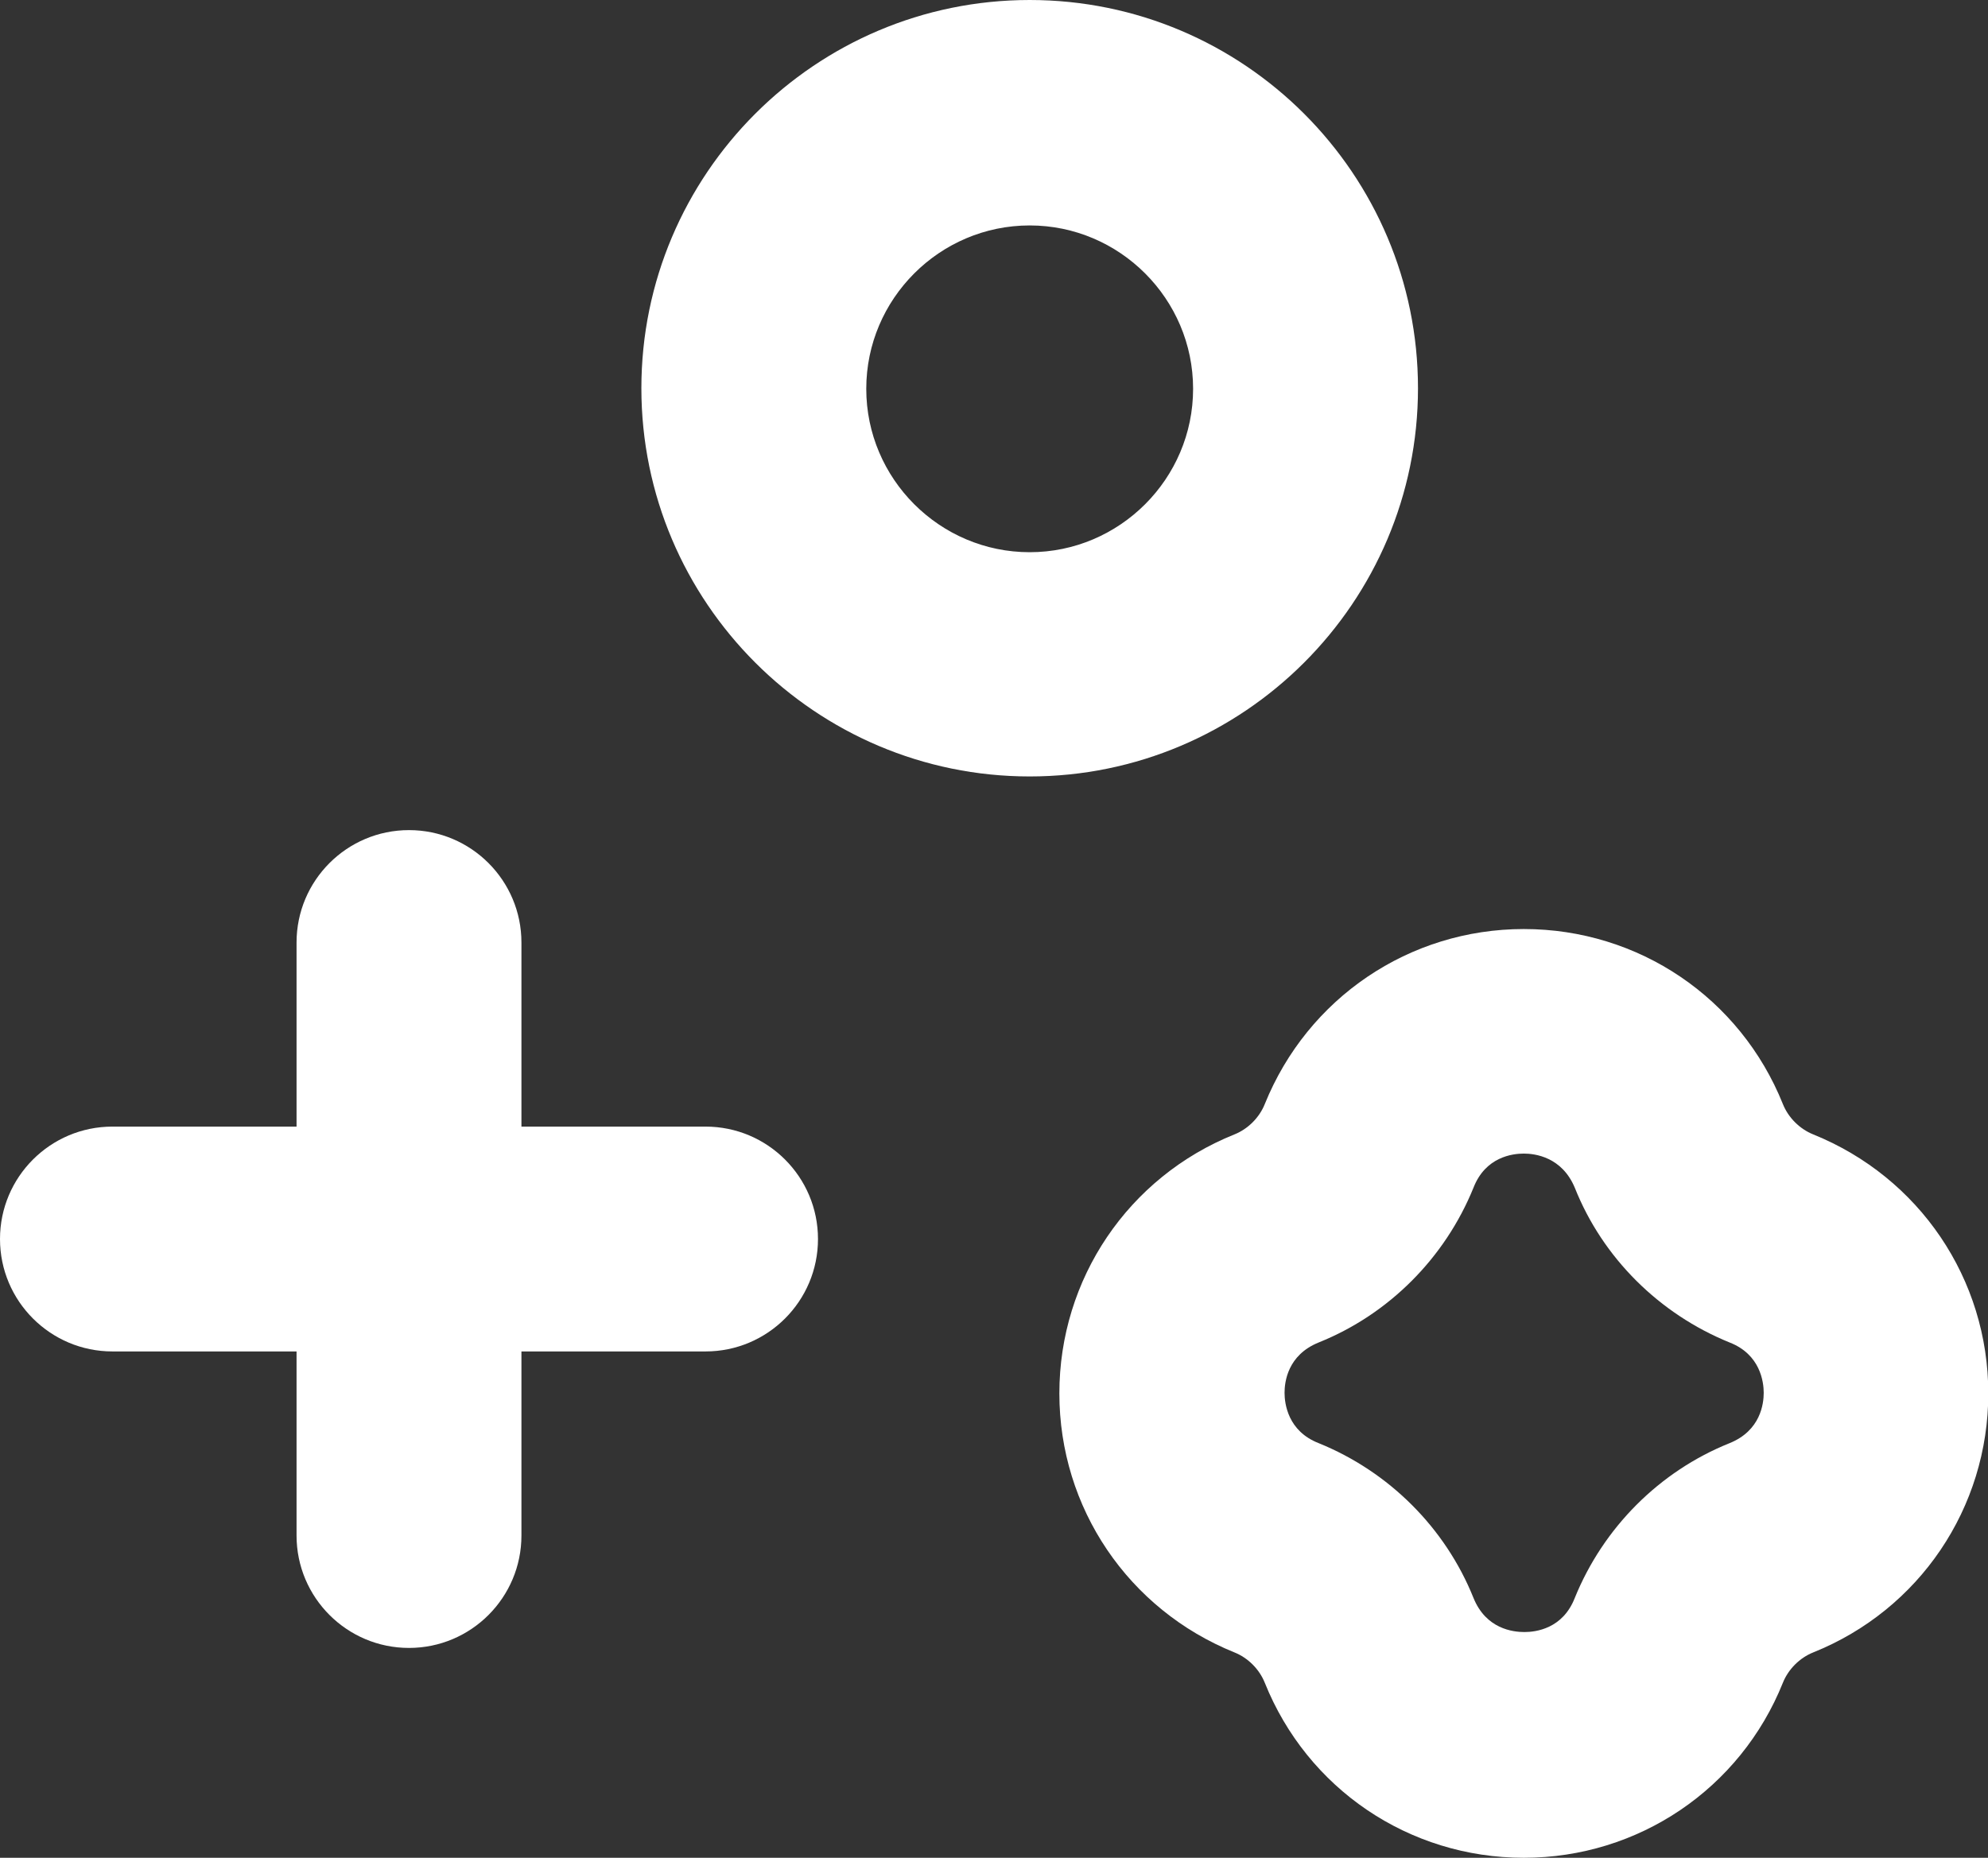
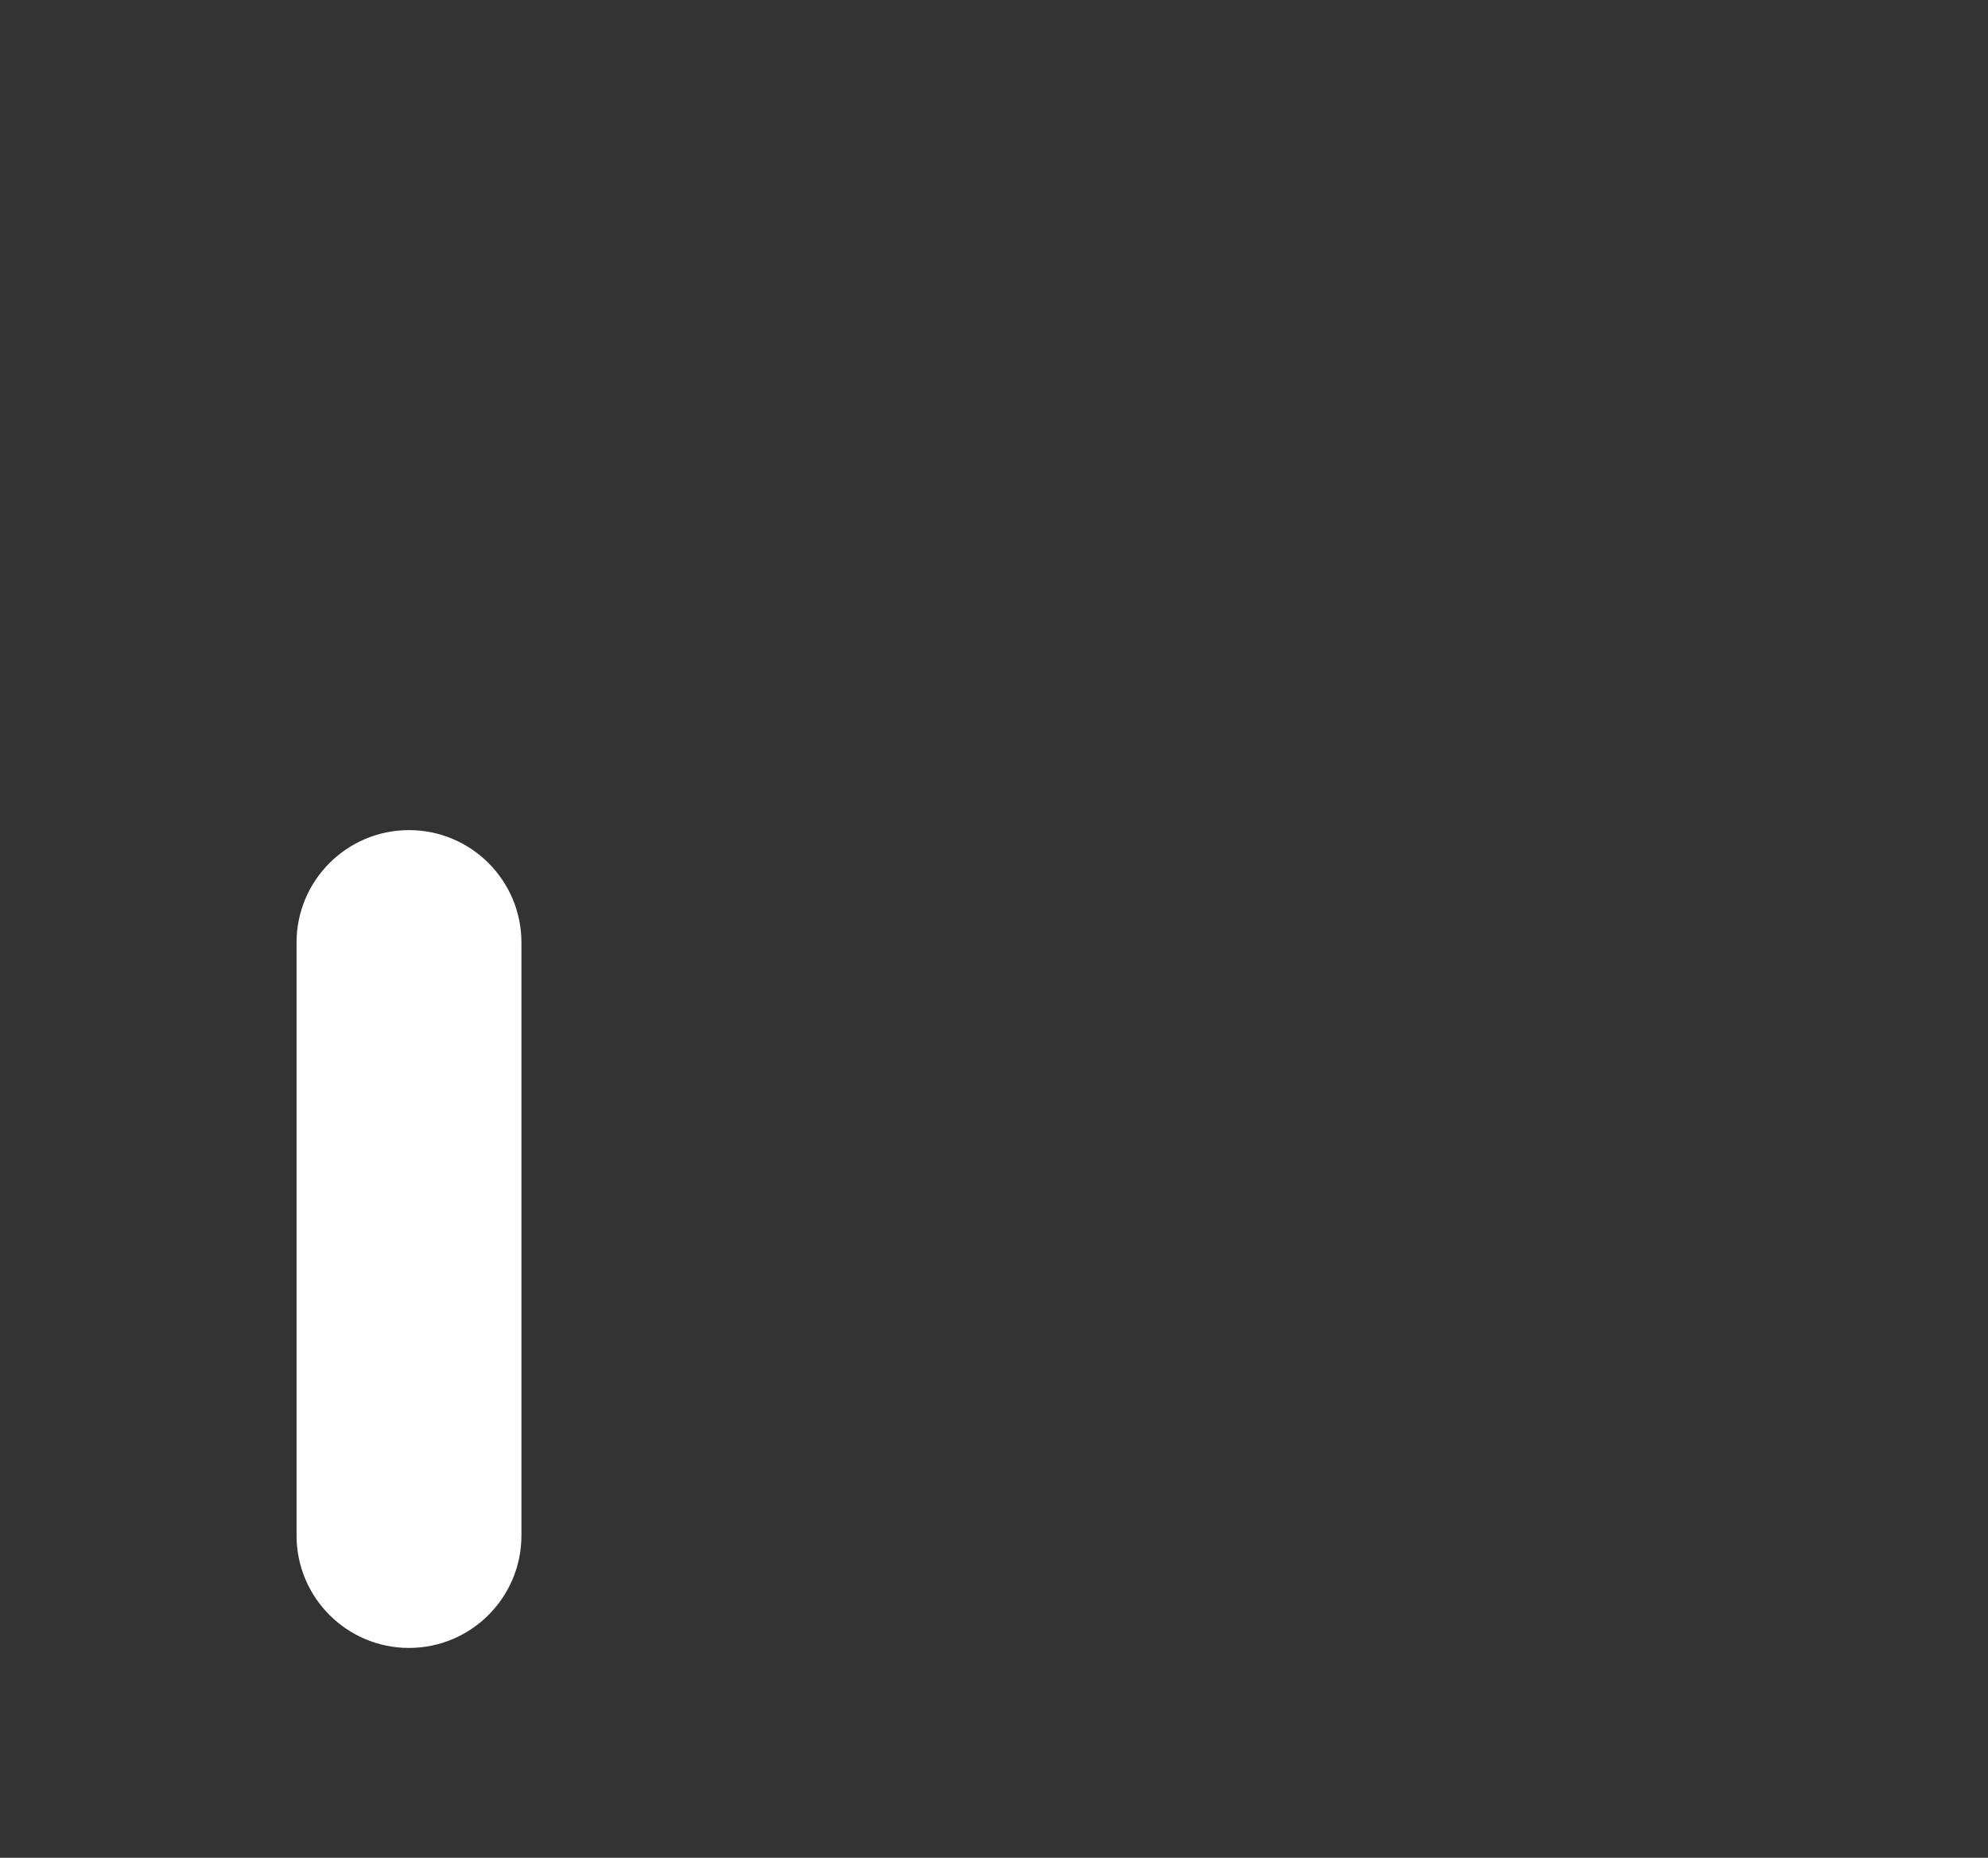
<svg xmlns="http://www.w3.org/2000/svg" version="1.1" id="Calque_1" x="0px" y="0px" viewBox="0 0 66.3 61.97" style="enable-background:new 0 0 66.3 61.97;" xml:space="preserve">
  <rect x="0" y="0" width="66.3" height="61.97" fill="#333333" stroke="none" />
  <style type="text/css">
	.st0{fill:#FFFFFF;}
</style>
  <g>
-     <path class="st0" d="M50.82,61.97L50.82,61.97c-3.83,0-7.22-2.3-8.64-5.84c-0.18-0.45-0.56-0.83-1.01-1.01   c-3.54-1.43-5.84-4.82-5.84-8.64s2.3-7.22,5.84-8.64c0.45-0.18,0.83-0.56,1.01-1.01c1.43-3.54,4.82-5.84,8.64-5.84   c3.83,0,7.22,2.3,8.64,5.84c0.18,0.45,0.56,0.83,1.01,1.01c3.54,1.43,5.84,4.82,5.84,8.64s-2.3,7.22-5.84,8.64   c-0.45,0.18-0.83,0.56-1.01,1.01C58.04,59.67,54.64,61.97,50.82,61.97z M50.82,38.48c-0.38,0-1.28,0.11-1.68,1.14   c-0.95,2.34-2.82,4.22-5.16,5.16c-1.04,0.42-1.14,1.32-1.14,1.68s0.11,1.28,1.14,1.68c2.34,0.95,4.22,2.82,5.16,5.16   c0.42,1.04,1.32,1.14,1.7,1.14s1.28-0.11,1.68-1.14c0.95-2.34,2.82-4.22,5.16-5.16c1.04-0.42,1.14-1.32,1.14-1.68   s-0.11-1.28-1.14-1.68c-2.34-0.95-4.23-2.82-5.16-5.16l0,0C52.09,38.59,51.19,38.48,50.82,38.48z" />
-     <path class="st0" d="M34.34,25.9c-7.14,0-12.95-5.81-12.95-12.95S27.19,0,34.34,0s12.95,5.81,12.95,12.95S41.48,25.9,34.34,25.9z    M34.34,7.52c-3,0-5.45,2.45-5.45,5.45s2.45,5.45,5.45,5.45s5.45-2.45,5.45-5.45S37.34,7.52,34.34,7.52z" />
    <g>
      <path class="st0" d="M13.64,54.97c-2.07,0-3.75-1.68-3.75-3.75V31.44c0-2.07,1.68-3.75,3.75-3.75s3.75,1.68,3.75,3.75v19.78    C17.39,53.29,15.71,54.97,13.64,54.97z" />
-       <path class="st0" d="M23.53,45.08H3.75C1.68,45.08,0,43.4,0,41.33s1.68-3.75,3.75-3.75h19.78c2.07,0,3.75,1.68,3.75,3.75    S25.6,45.08,23.53,45.08z" />
    </g>
  </g>
</svg>